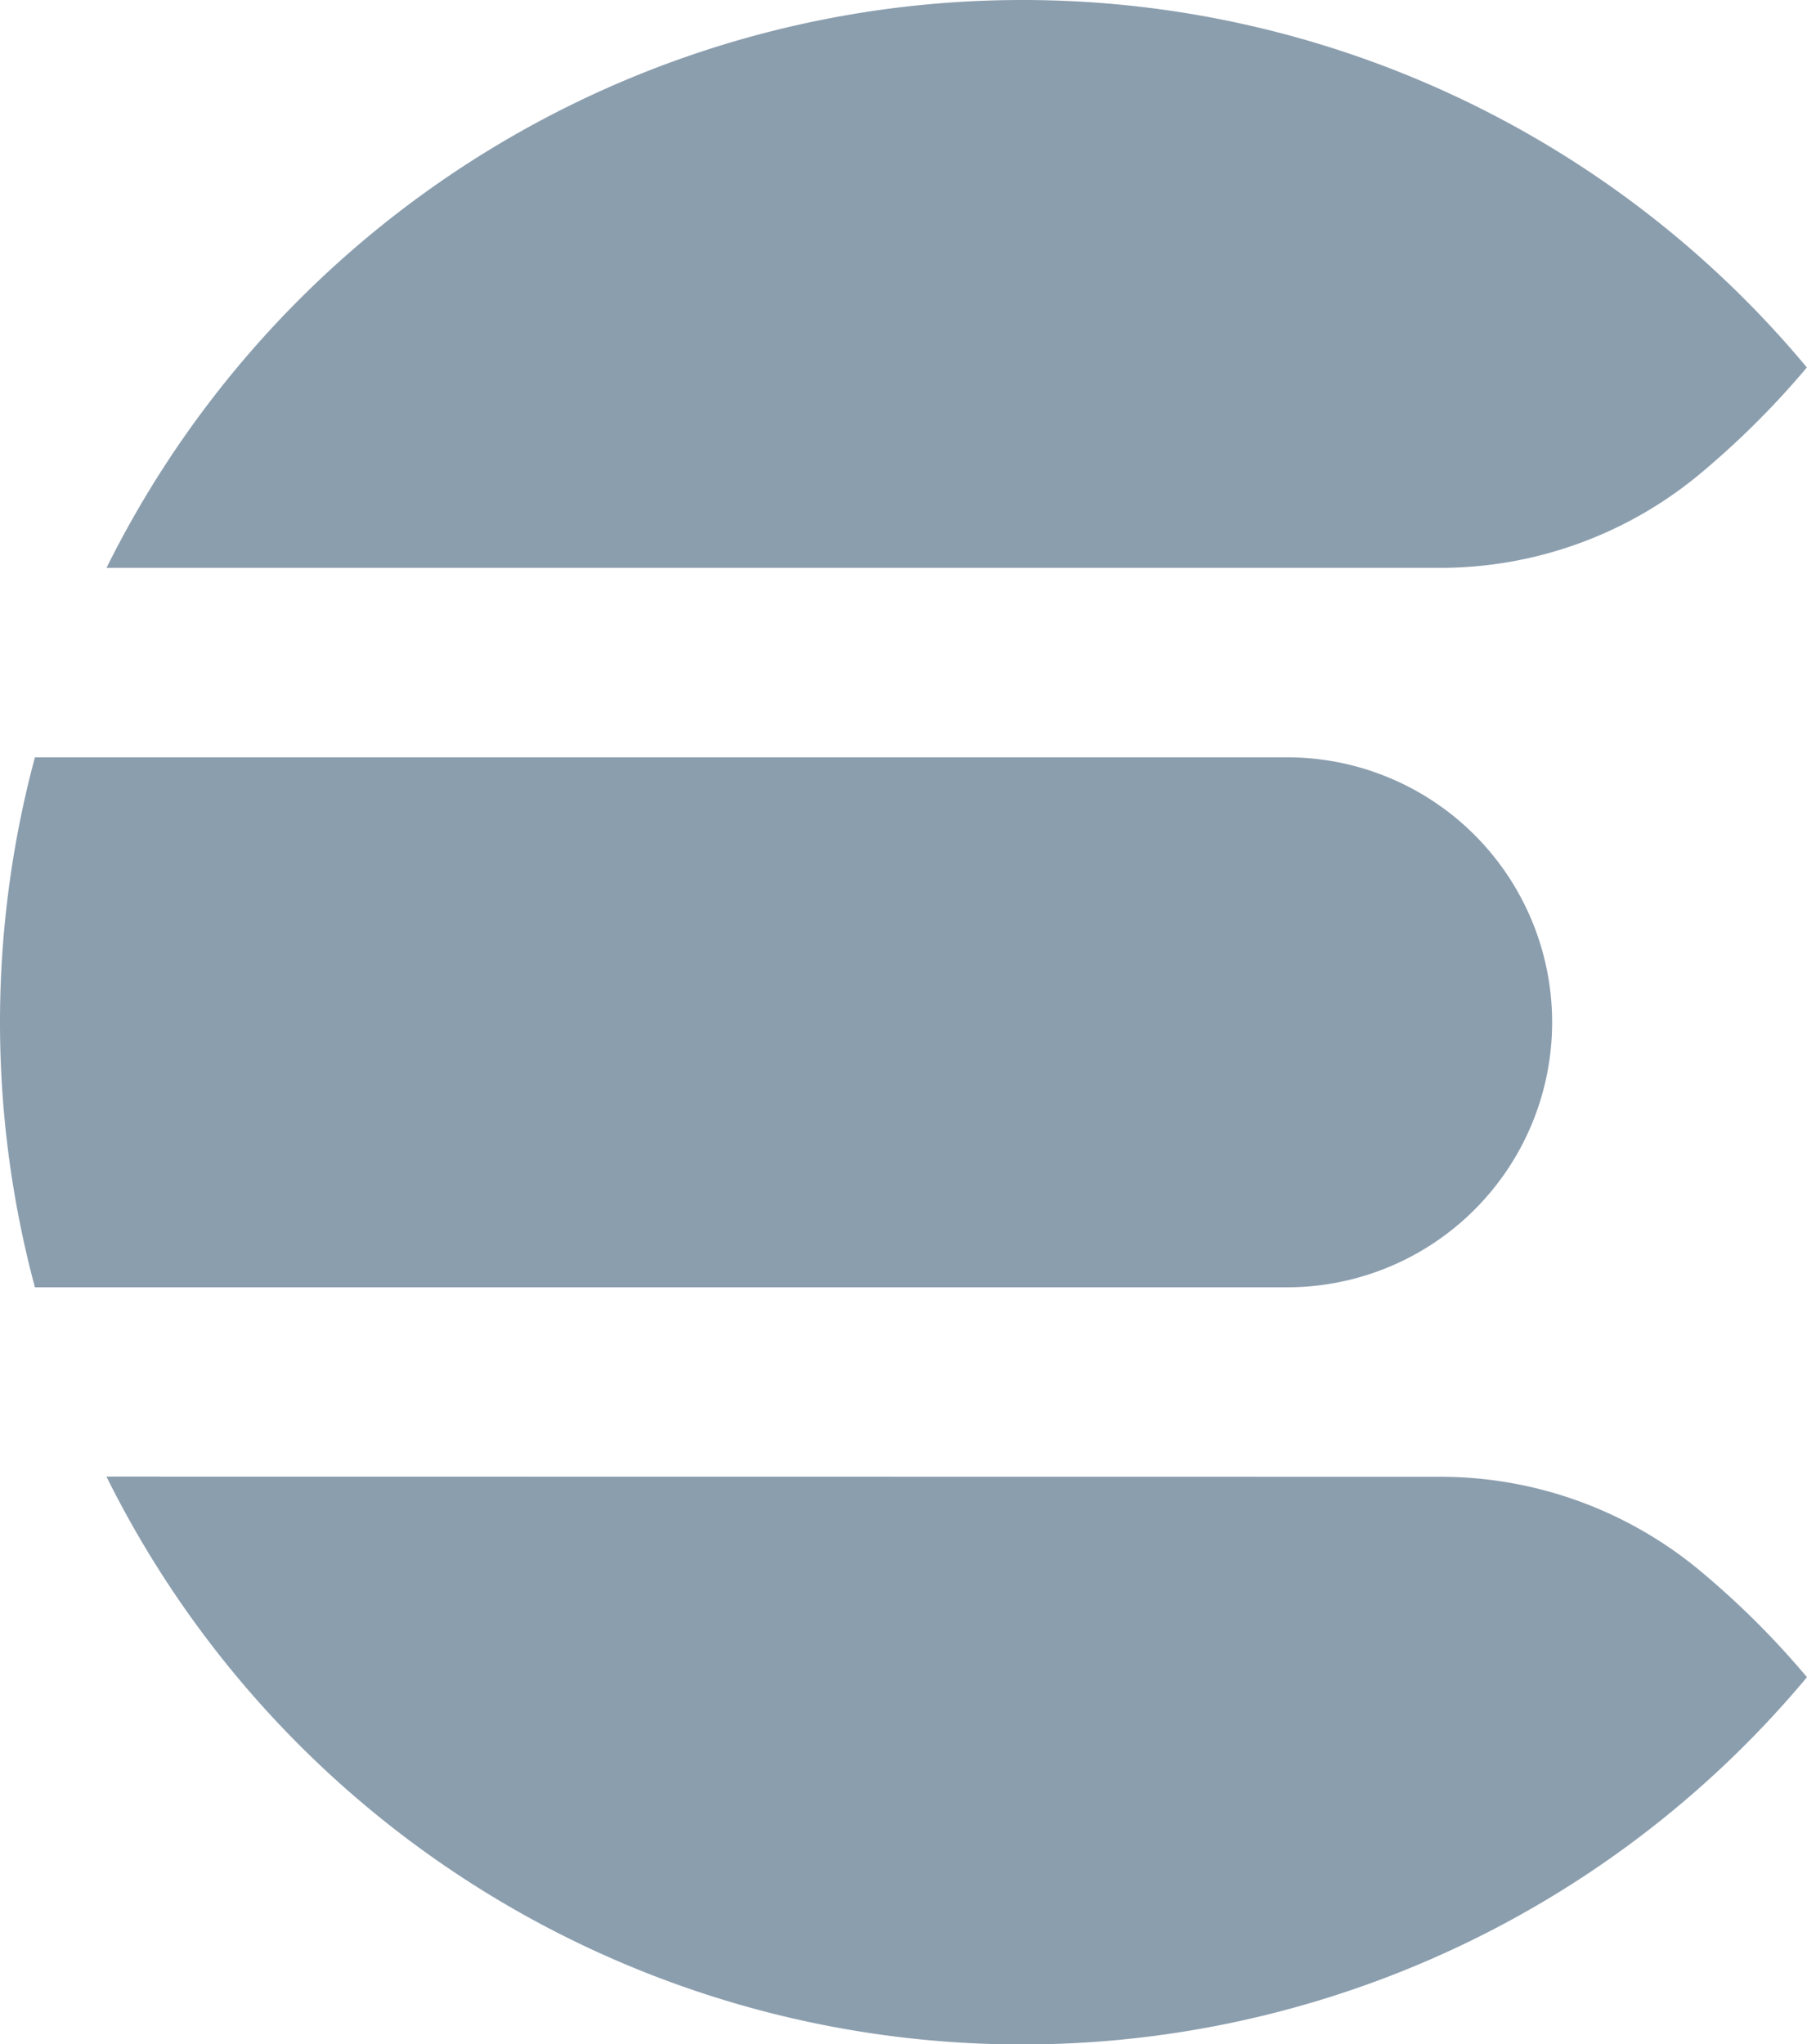
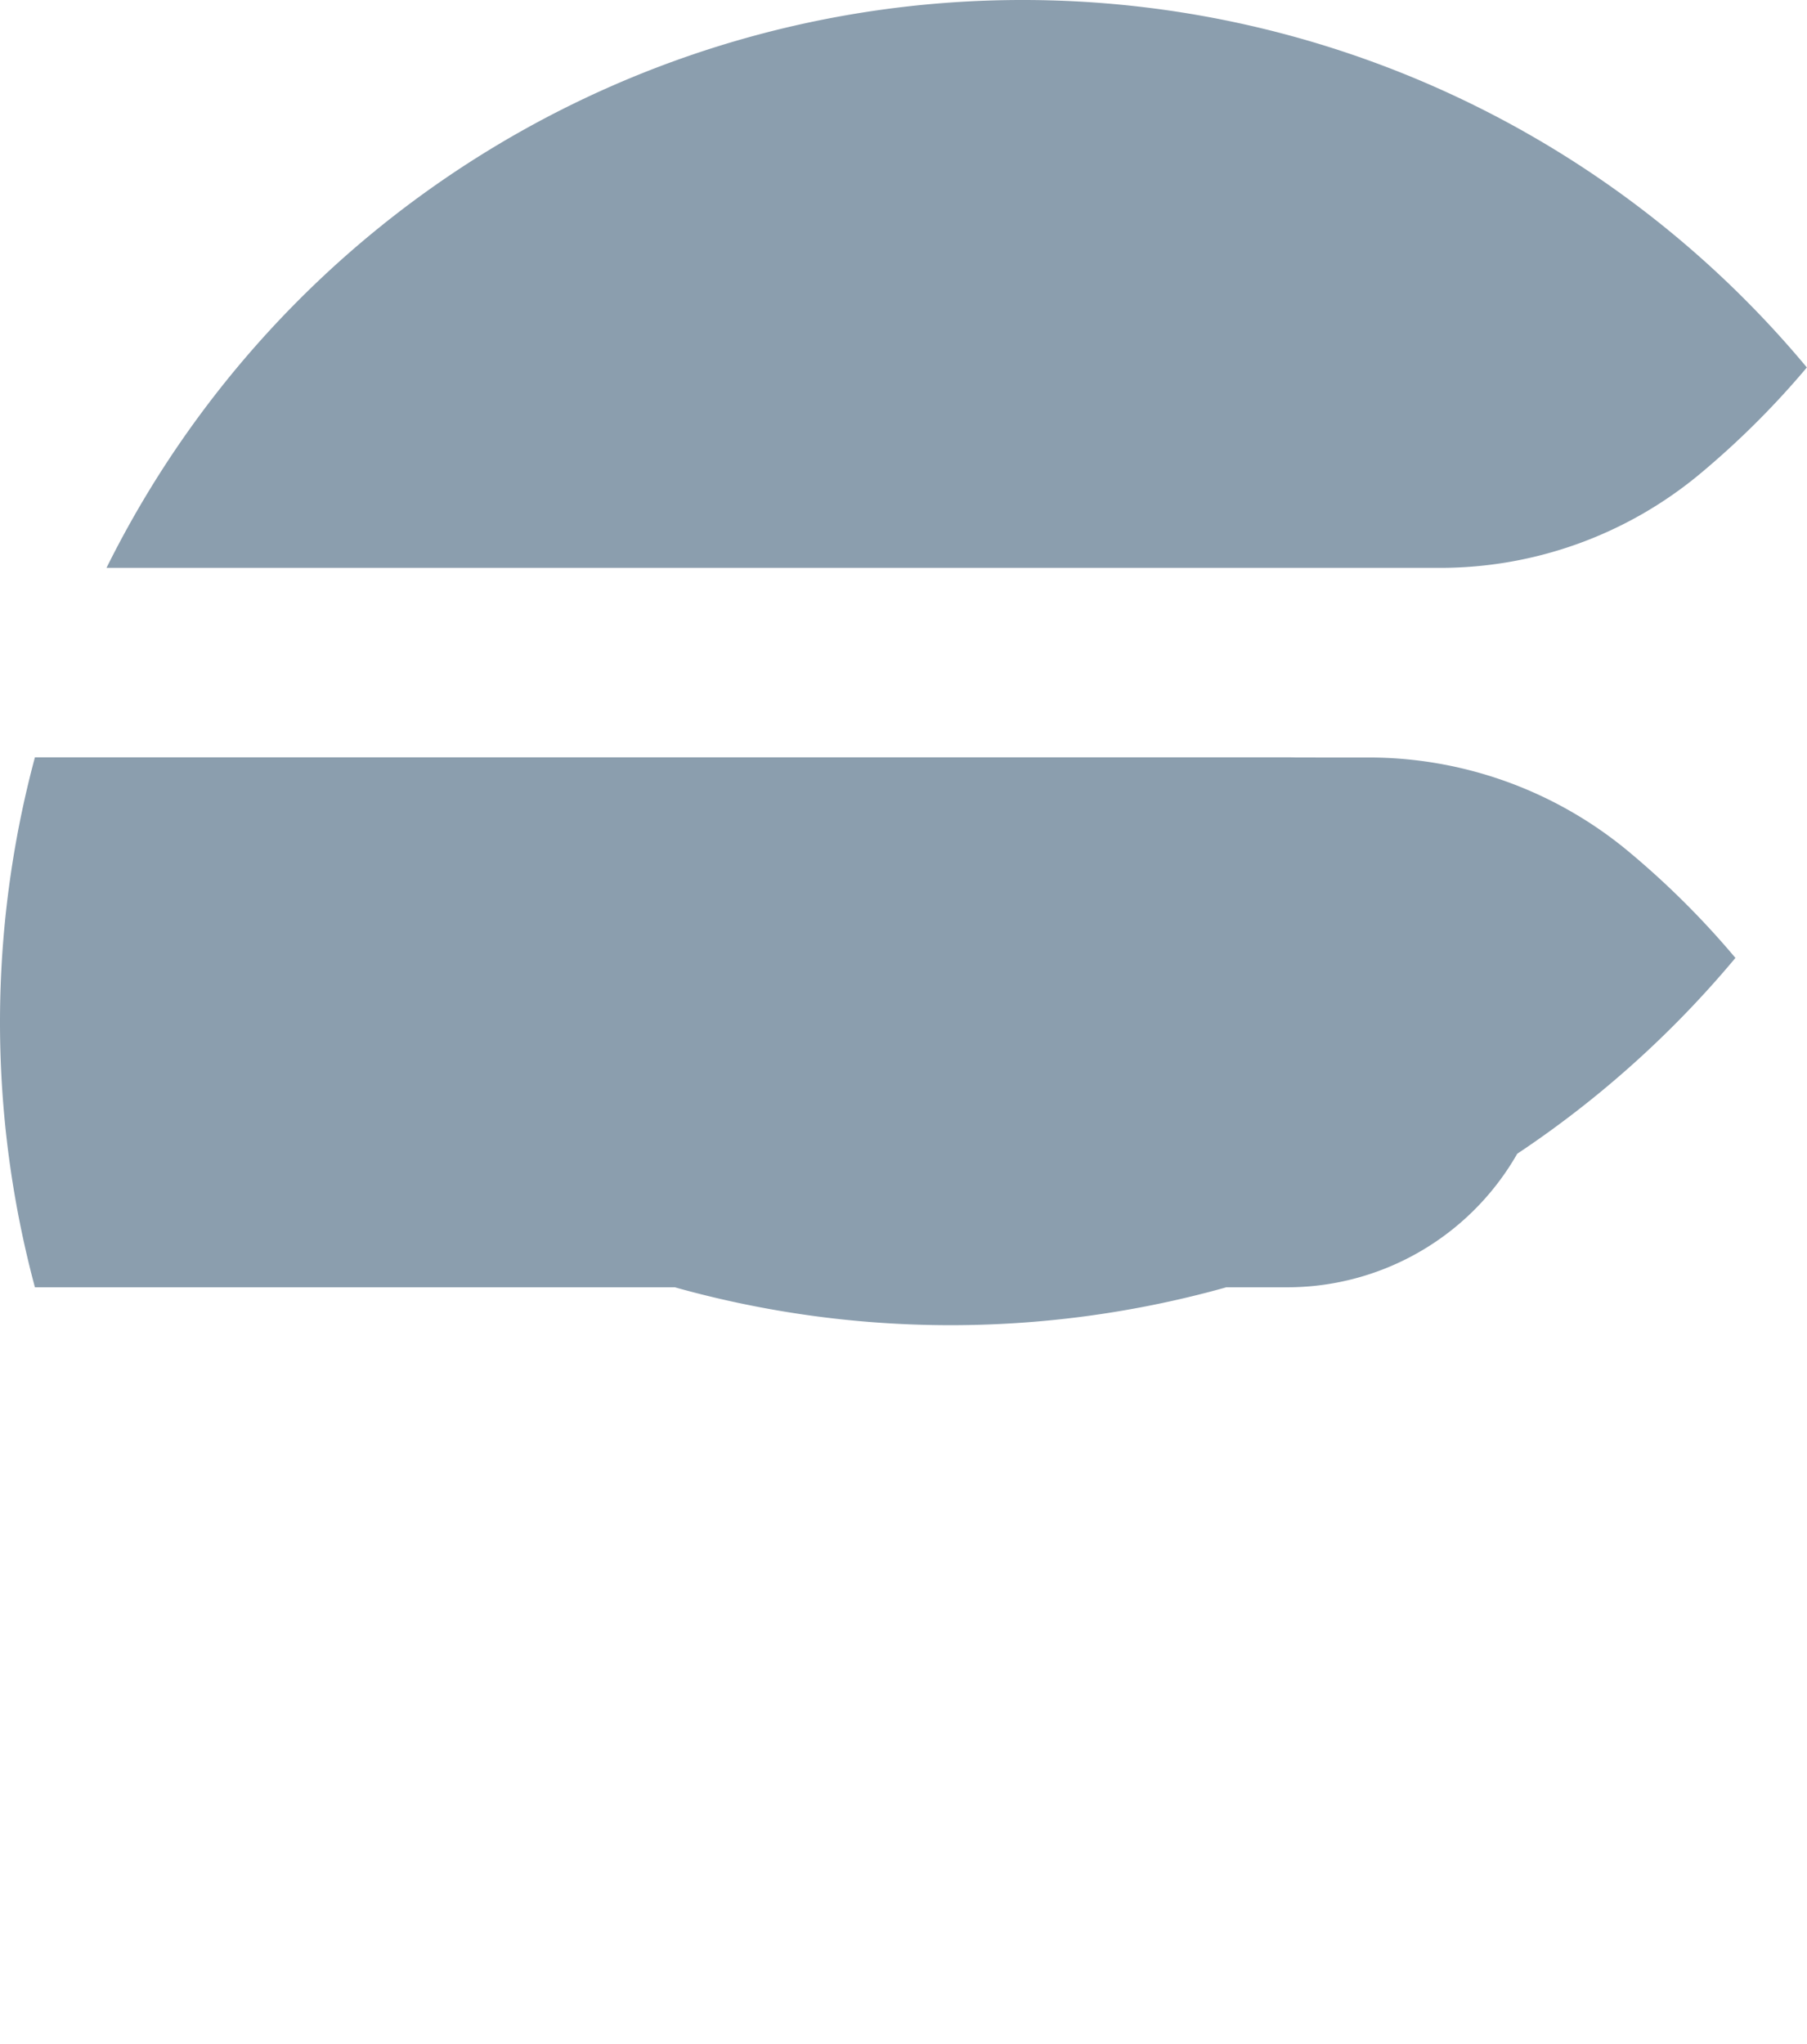
<svg xmlns="http://www.w3.org/2000/svg" width="50.821" height="57.498" viewBox="0 0 50.821 57.498">
-   <path id="elasticsearch" d="M30.143,0A28.747,28.747,0,0,0,4.389,15.972H41.861a11.428,11.428,0,0,0,7.362-2.659,24.02,24.02,0,0,0,2.988-2.978l0,0A28.687,28.687,0,0,0,30.143,0ZM2.376,21.3a28.771,28.771,0,0,0,0,14.906H37.594a7.453,7.453,0,1,0,0-14.906Zm2.012,20.23a28.748,28.748,0,0,0,47.826,5.642l0,0a23.856,23.856,0,0,0-2.988-2.978,11.428,11.428,0,0,0-7.362-2.659Z" transform="translate(-1.394)" fill="#8b9eae" />
+   <path id="elasticsearch" d="M30.143,0A28.747,28.747,0,0,0,4.389,15.972H41.861a11.428,11.428,0,0,0,7.362-2.659,24.02,24.02,0,0,0,2.988-2.978l0,0A28.687,28.687,0,0,0,30.143,0ZM2.376,21.3a28.771,28.771,0,0,0,0,14.906H37.594a7.453,7.453,0,1,0,0-14.906Za28.748,28.748,0,0,0,47.826,5.642l0,0a23.856,23.856,0,0,0-2.988-2.978,11.428,11.428,0,0,0-7.362-2.659Z" transform="translate(-1.394)" fill="#8b9eae" />
</svg>